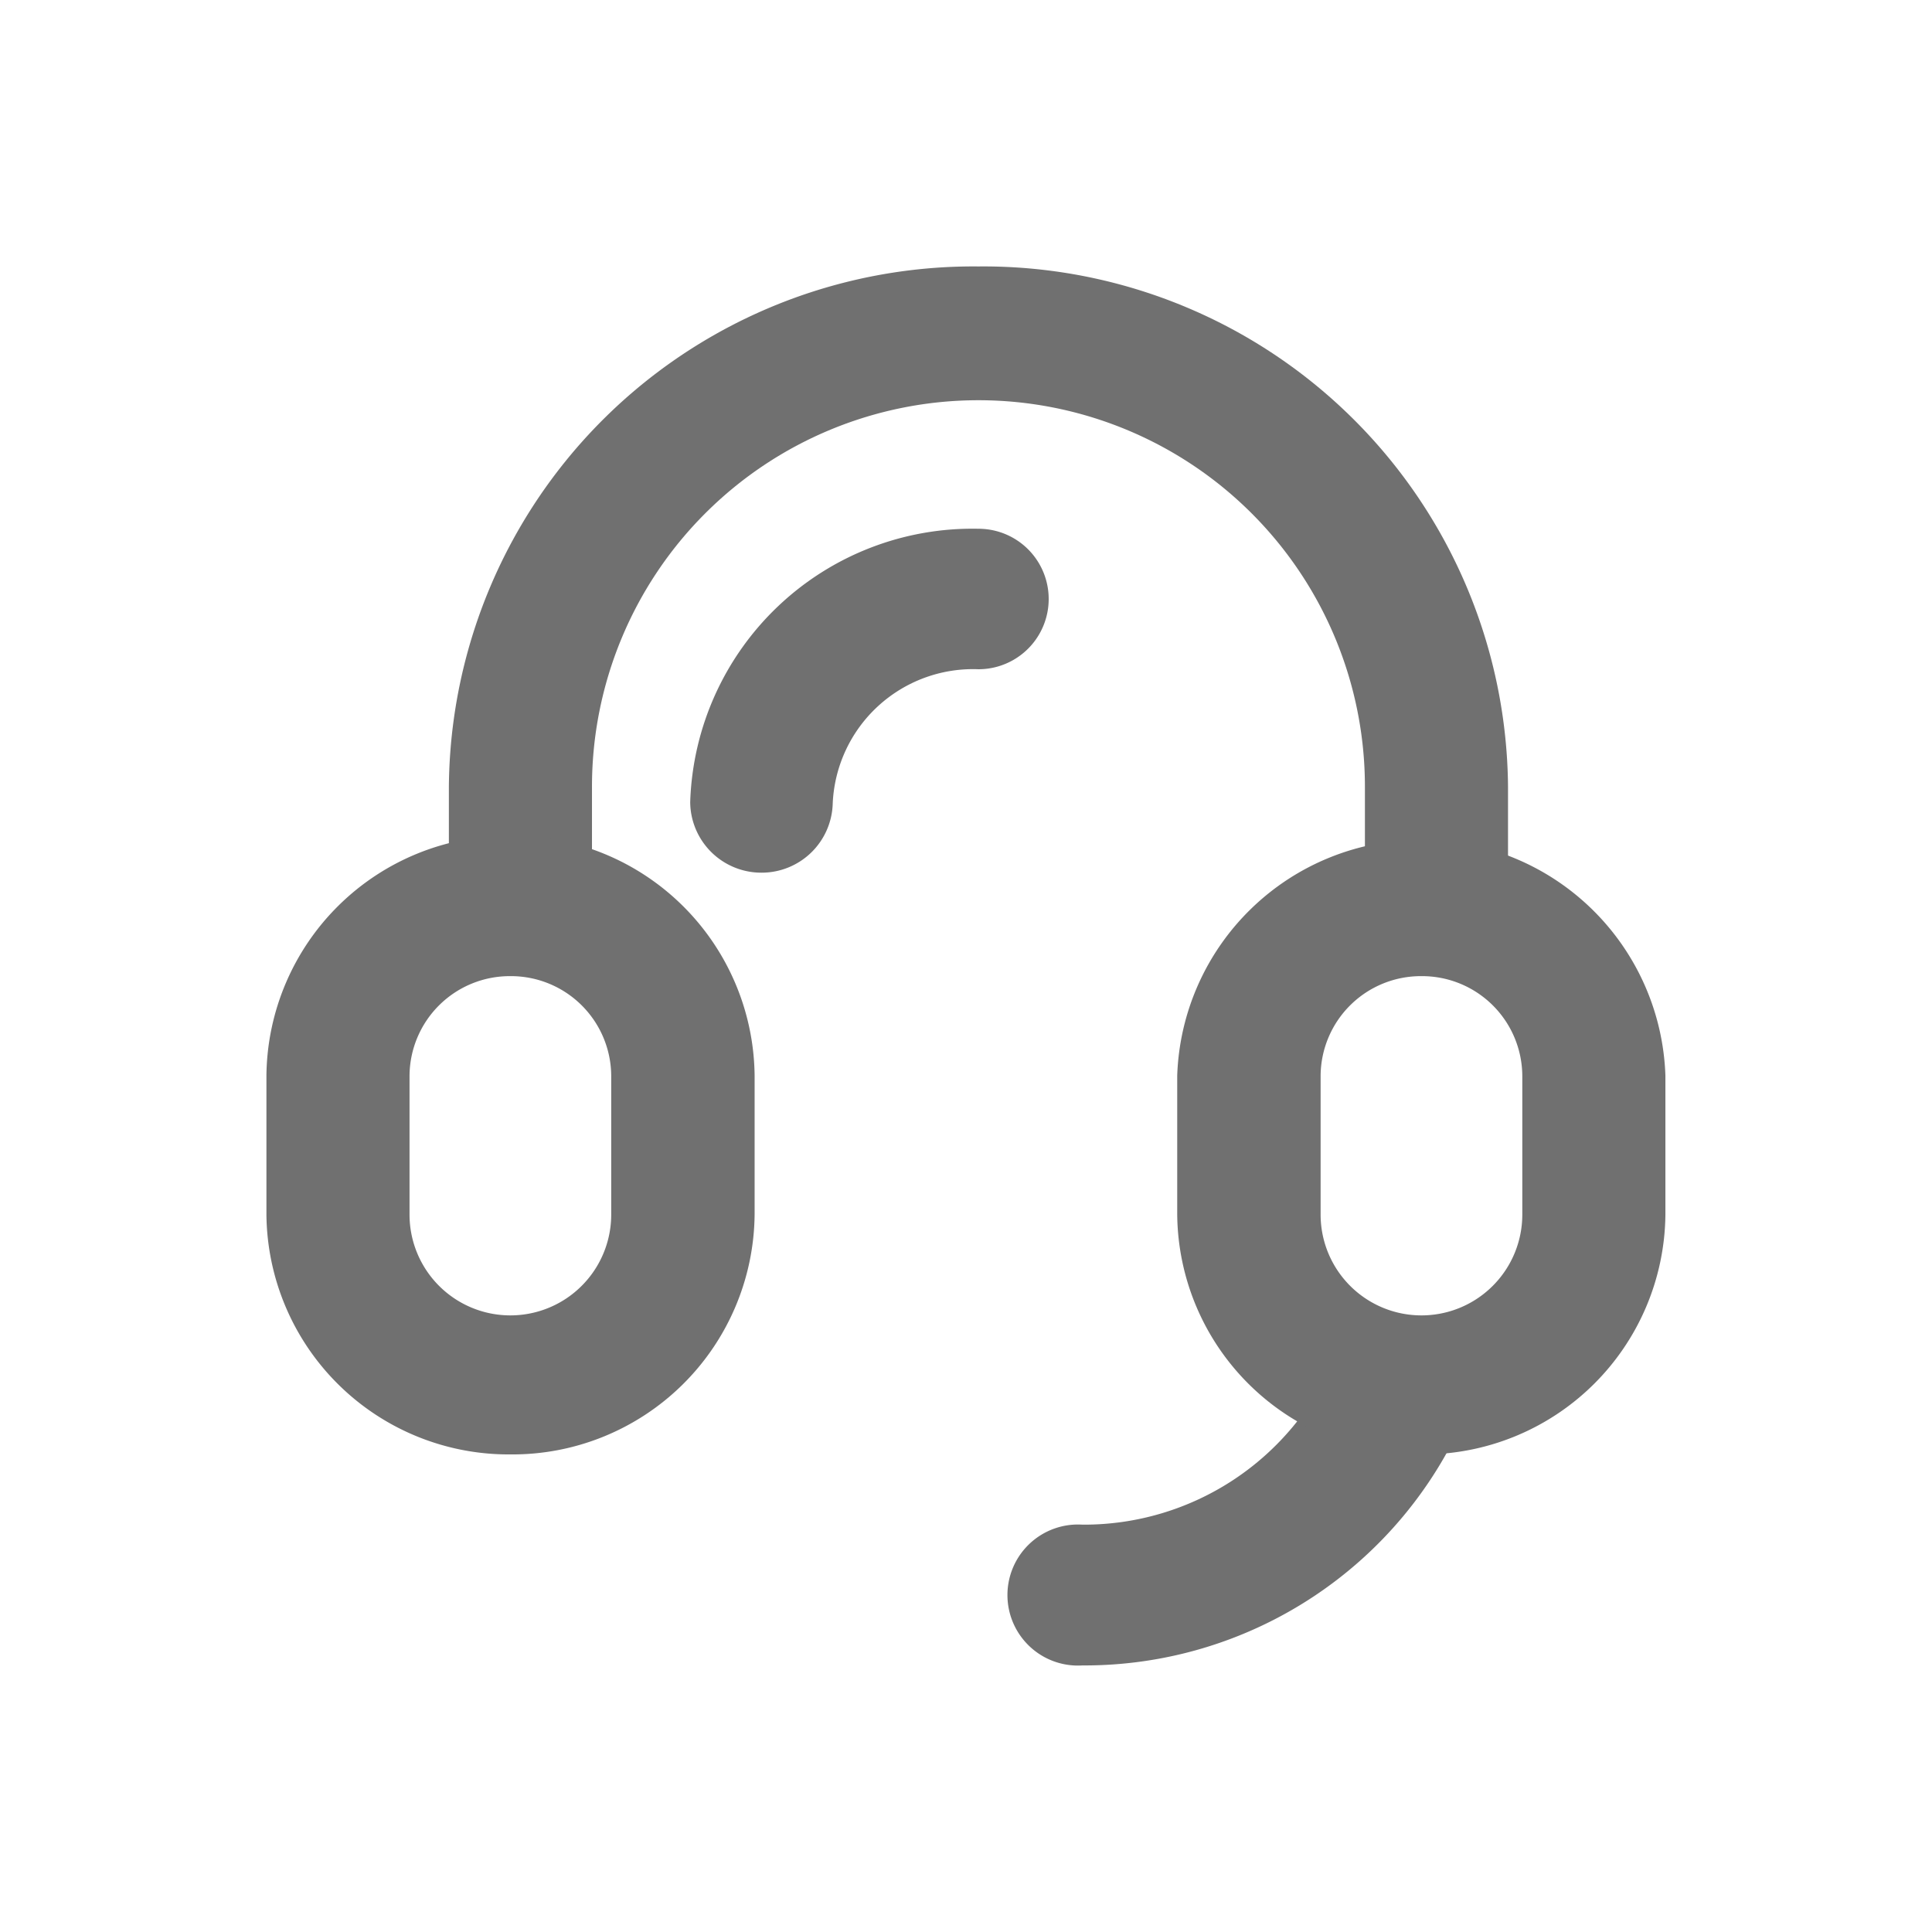
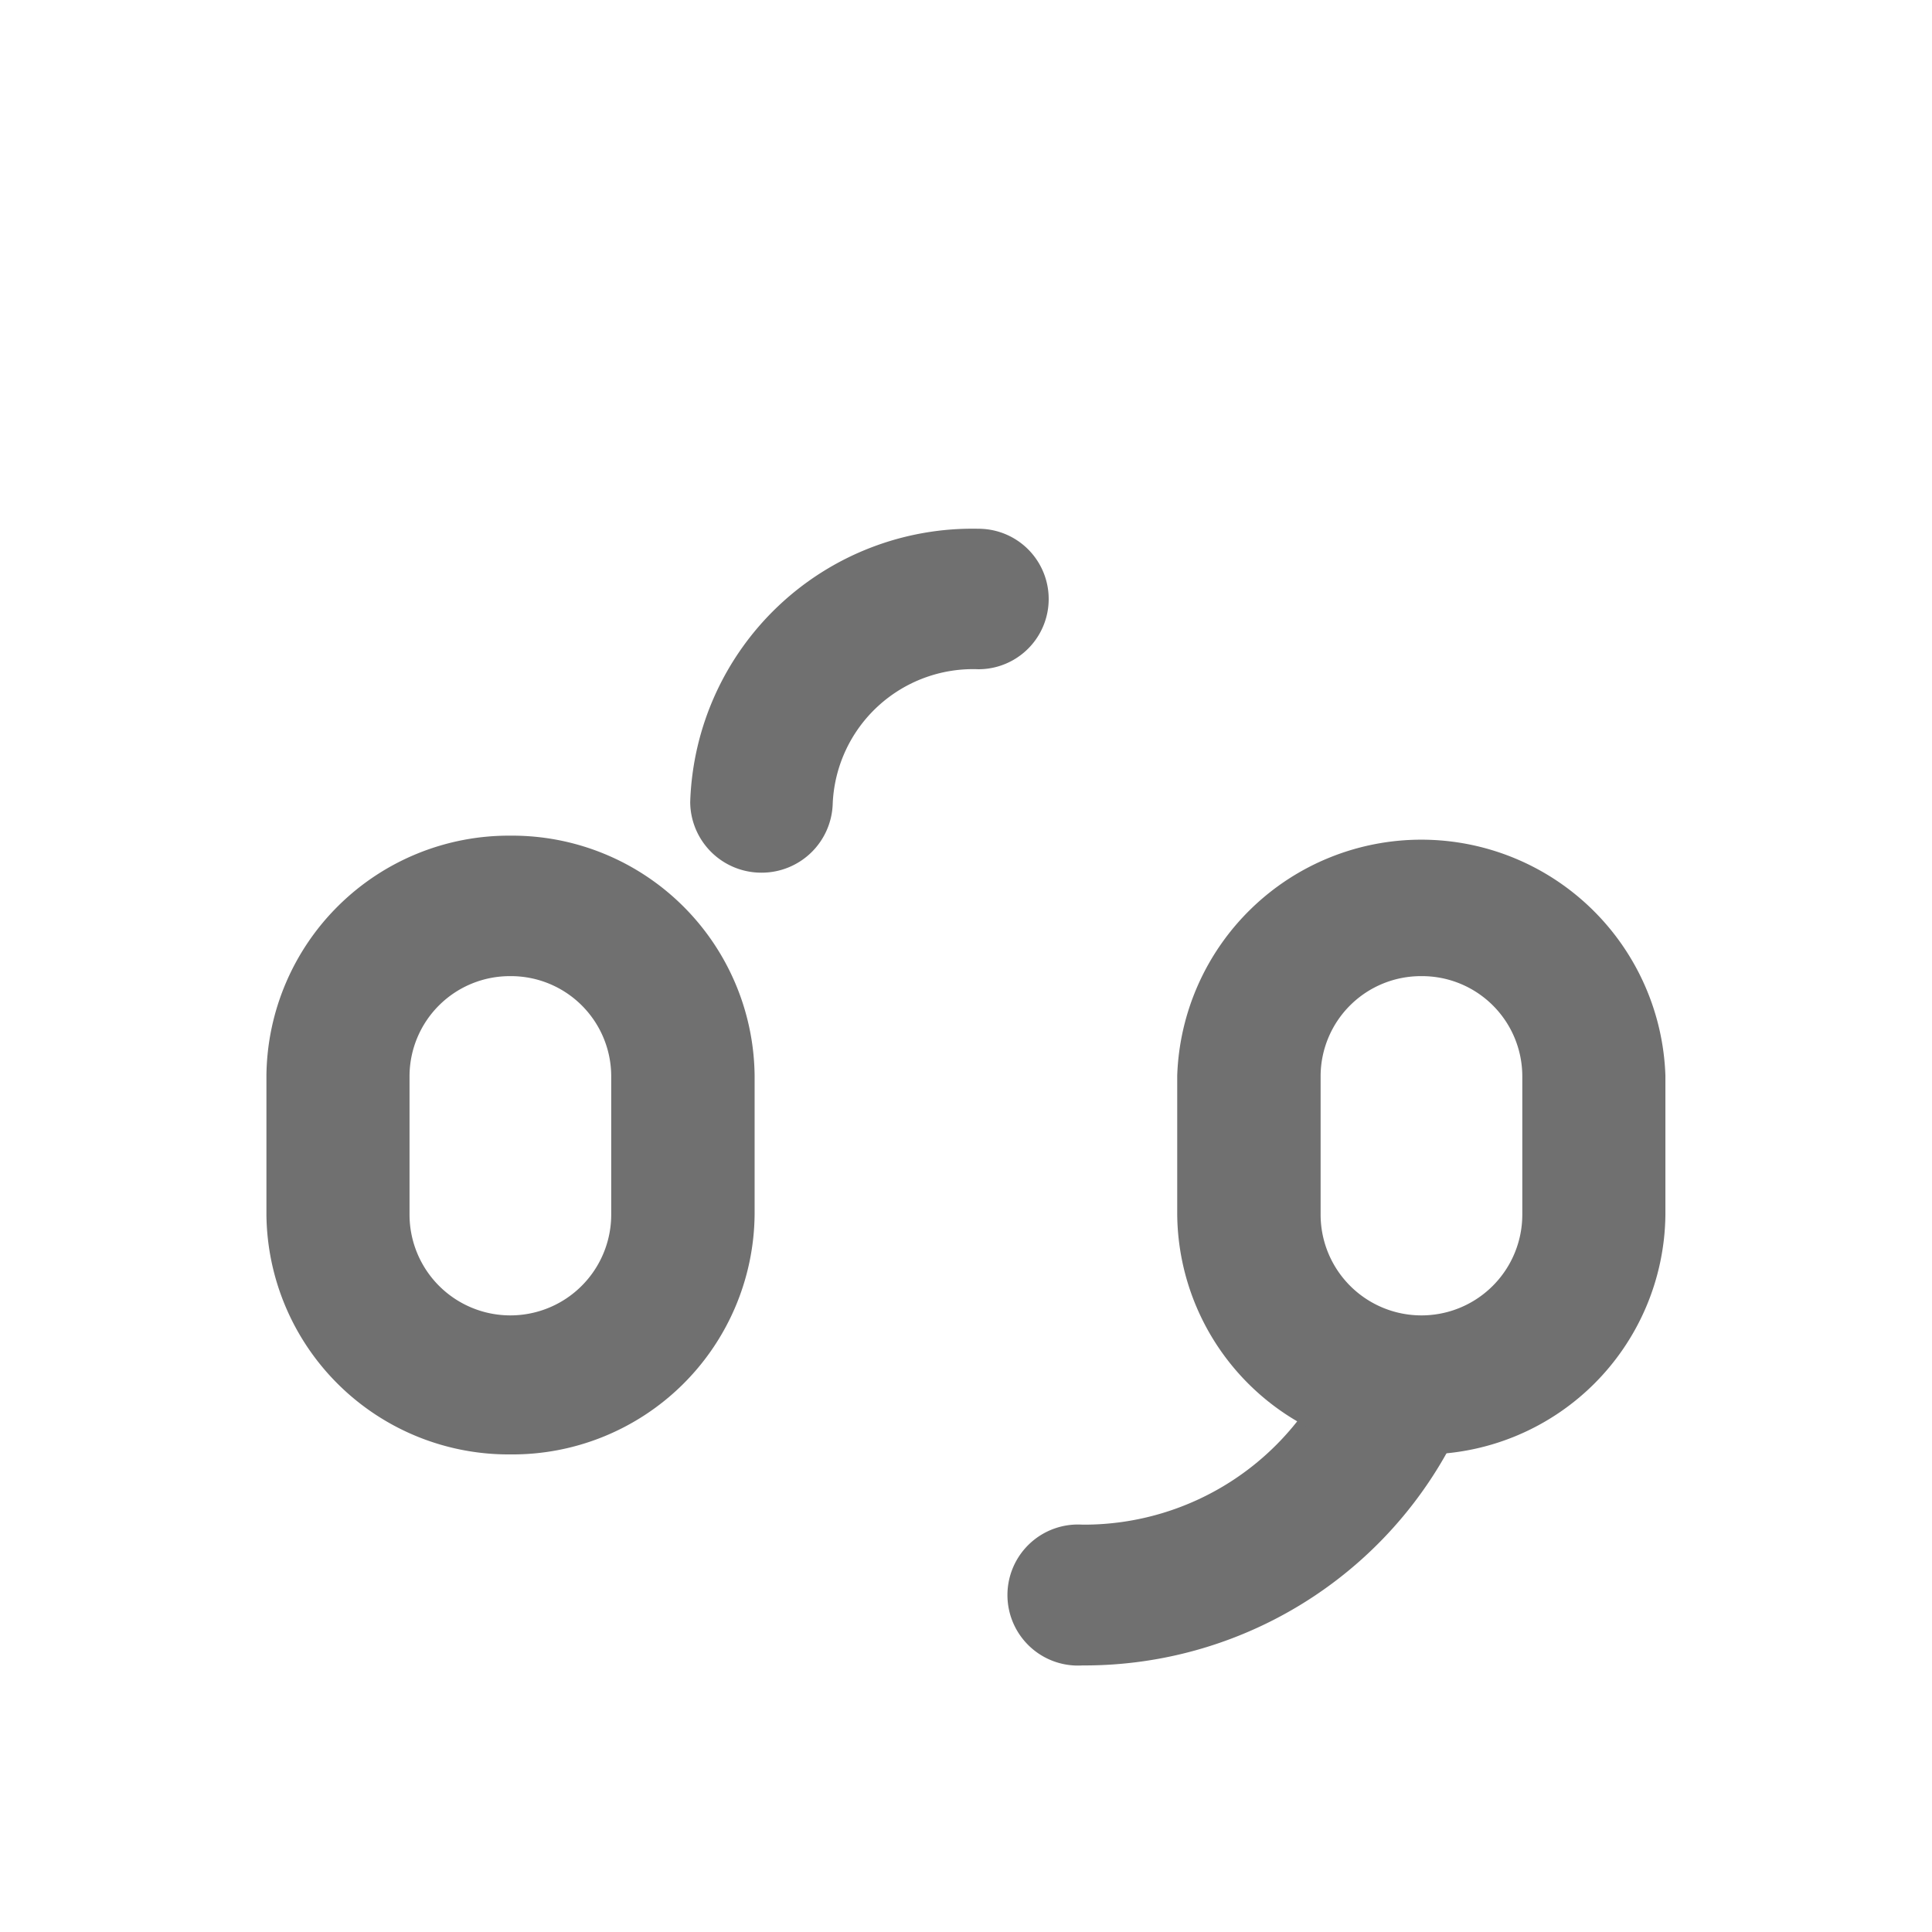
<svg xmlns="http://www.w3.org/2000/svg" t="1751616672709" class="icon" viewBox="0 0 1024 1024" version="1.1" p-id="5678" width="24" height="24">
-   <path d="M761.434 504.244a37.692 37.692 0 0 1-38-37.23v-50.05a204.836 204.836 0 0 0-409.672 0v50.05a38.001 38.001 0 0 1-75.848 0v-50.05a278.058 278.058 0 0 1 280.683-275.74 278.058 278.058 0 0 1 280.684 275.74v50.05a37.538 37.538 0 0 1-37.847 37.23z" fill="#707070" p-id="5679" />
  <path d="M403.821 462.535a37.692 37.692 0 0 1-38-37.383 149.688 149.688 0 0 1 152.776-144.9 37.229 37.229 0 1 1 0 74.458 74.458 74.458 0 0 0-77.238 71.214 37.692 37.692 0 0 1-37.538 36.611z m169.925 420.176a37.383 37.383 0 1 1 0-74.612 143.972 143.972 0 0 0 133.467-88.052 38.156 38.156 0 0 1 49.433-20.236 36.92 36.92 0 0 1 20.7 48.66 219.82 219.82 0 0 1-203.6 134.24z" fill="#707070" p-id="5680" />
  <path d="M270.508 770.87a128.37 128.37 0 0 1-129.297-127.134V570.05a128.524 128.524 0 0 1 129.297-127.135A128.524 128.524 0 0 1 399.96 570.051v73.685A128.37 128.37 0 0 1 270.508 770.87z m0-253.496a53.14 53.14 0 0 0-53.449 52.677v73.685a53.449 53.449 0 0 0 106.898 0V570.05a53.14 53.14 0 0 0-53.449-52.677zM753.402 770.87A128.37 128.37 0 0 1 623.95 643.736V570.05a129.451 129.451 0 0 1 258.749 0v73.685A128.37 128.37 0 0 1 753.402 770.87z m0-253.496a53.14 53.14 0 0 0-53.45 52.677v73.685a53.449 53.449 0 0 0 106.899 0V570.05a53.14 53.14 0 0 0-53.45-52.677z" fill="#707070" p-id="5681" />
</svg>